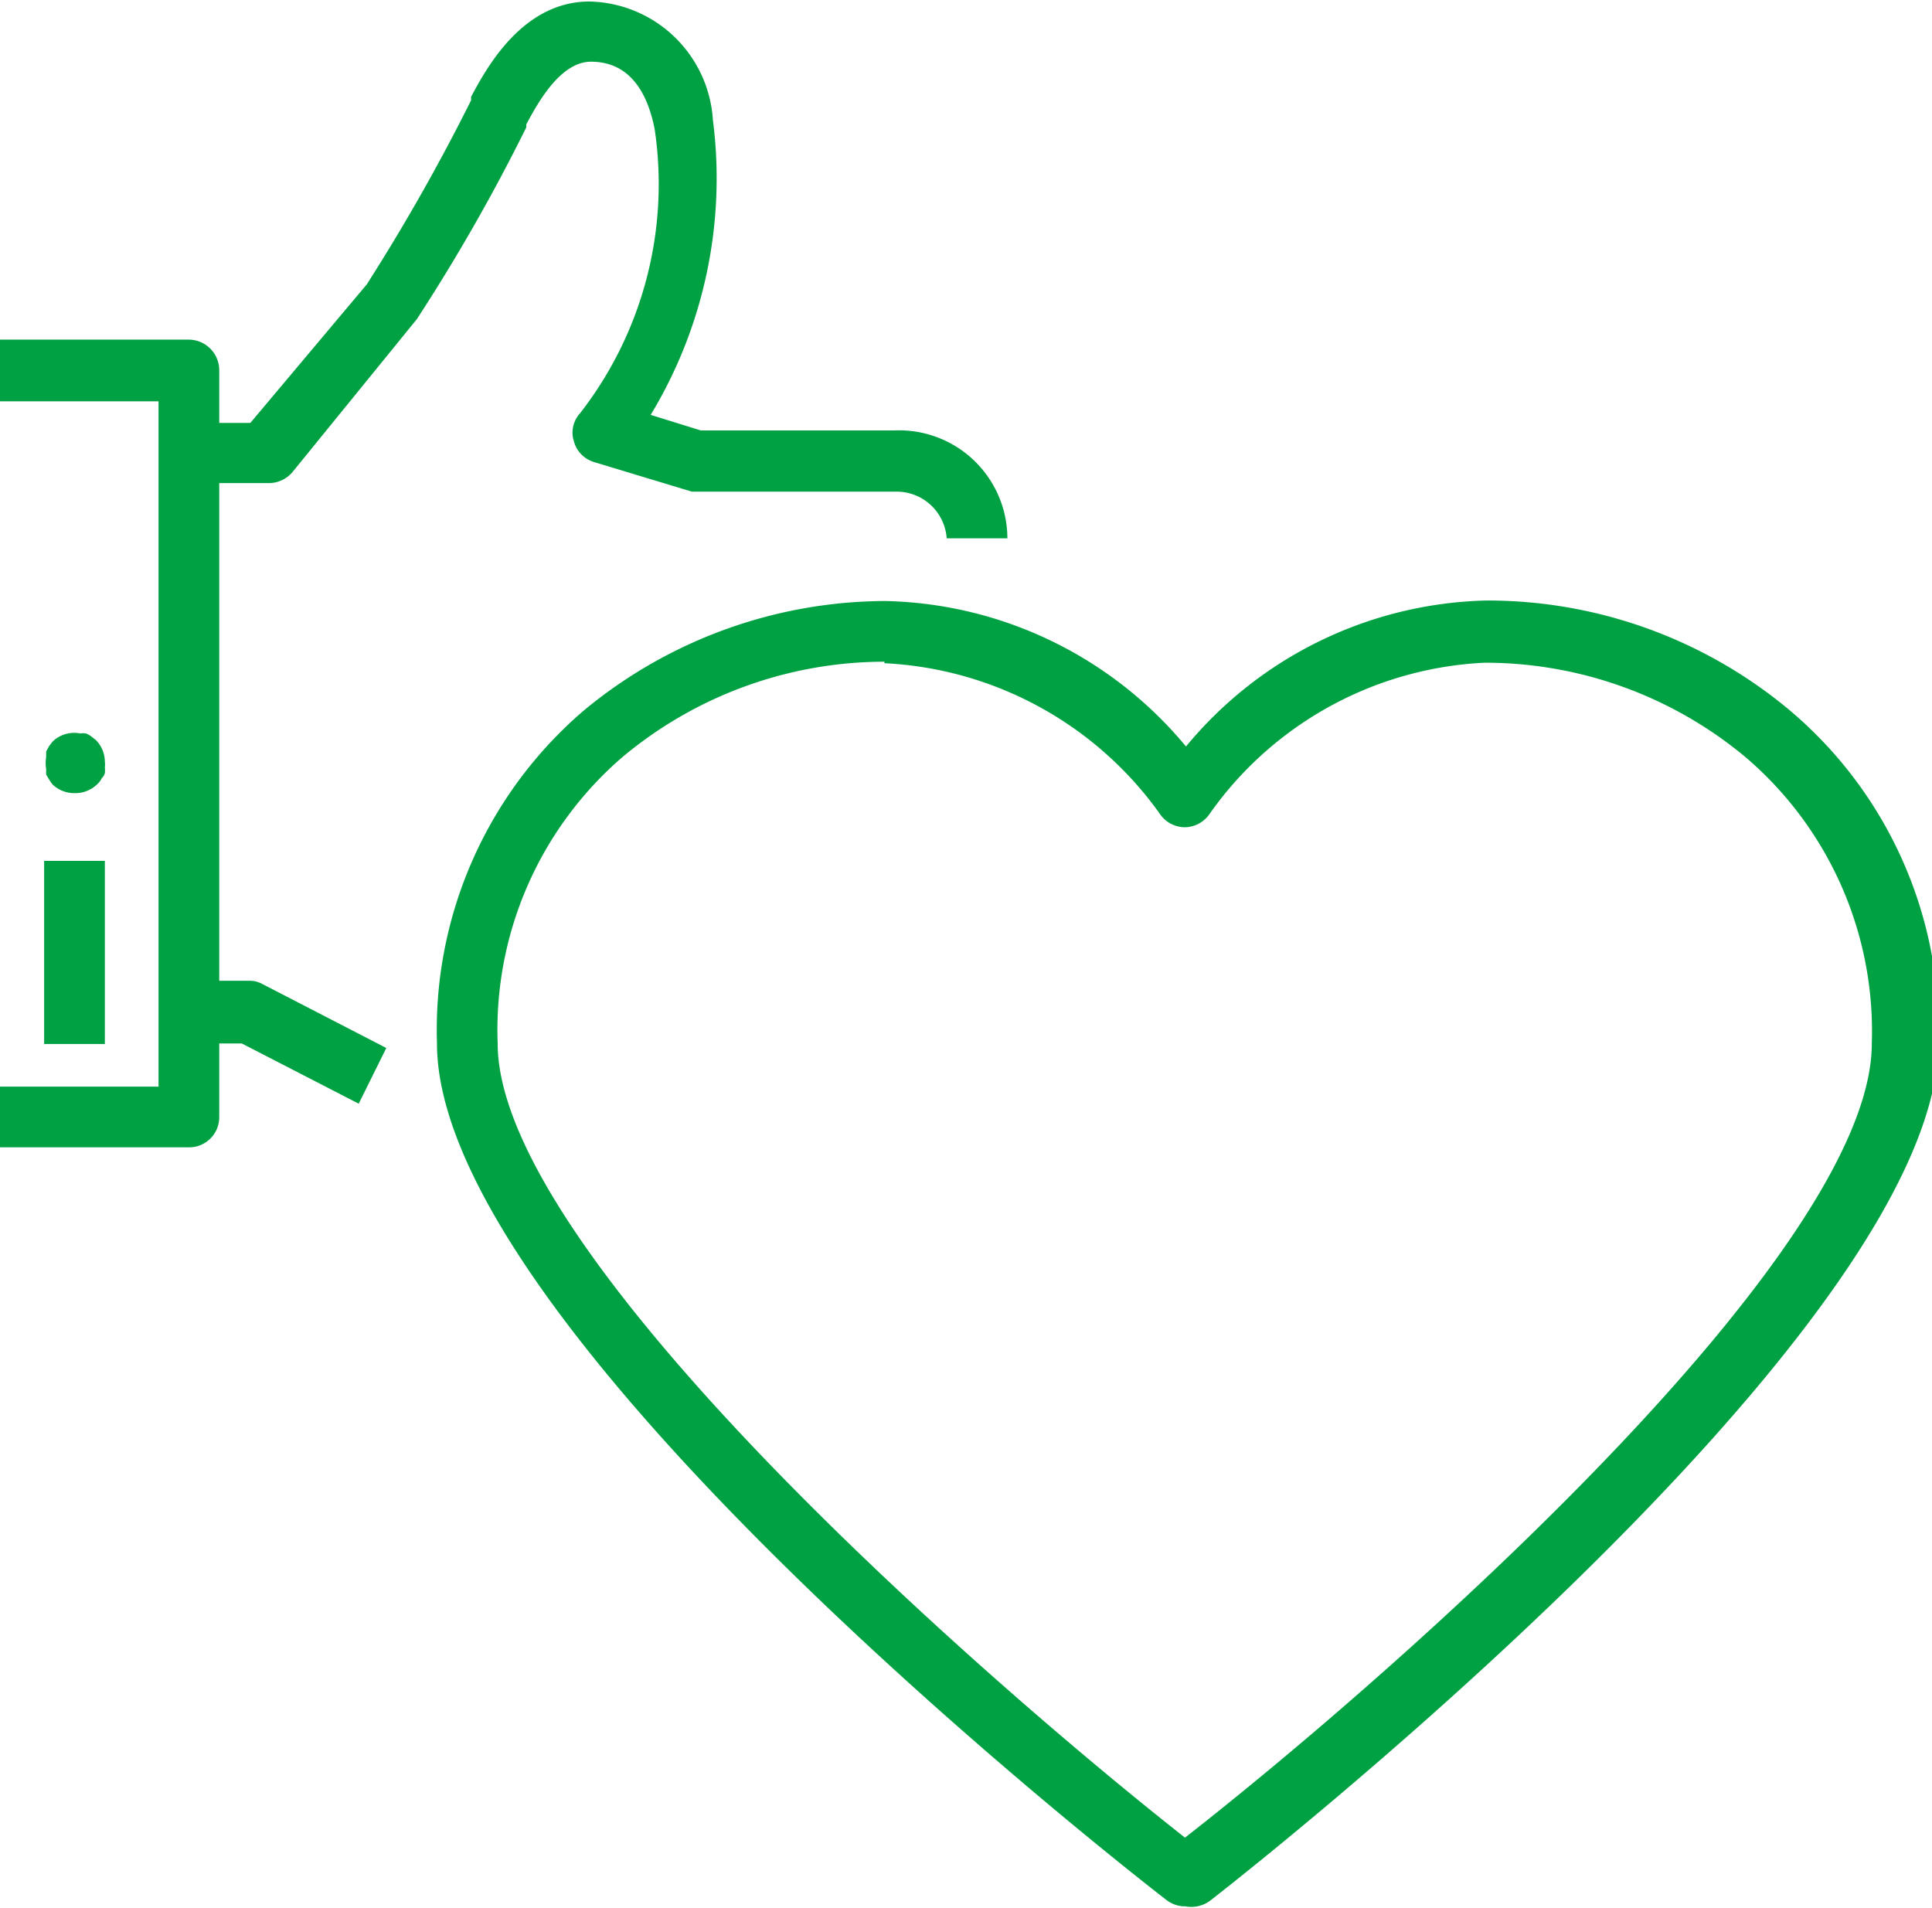
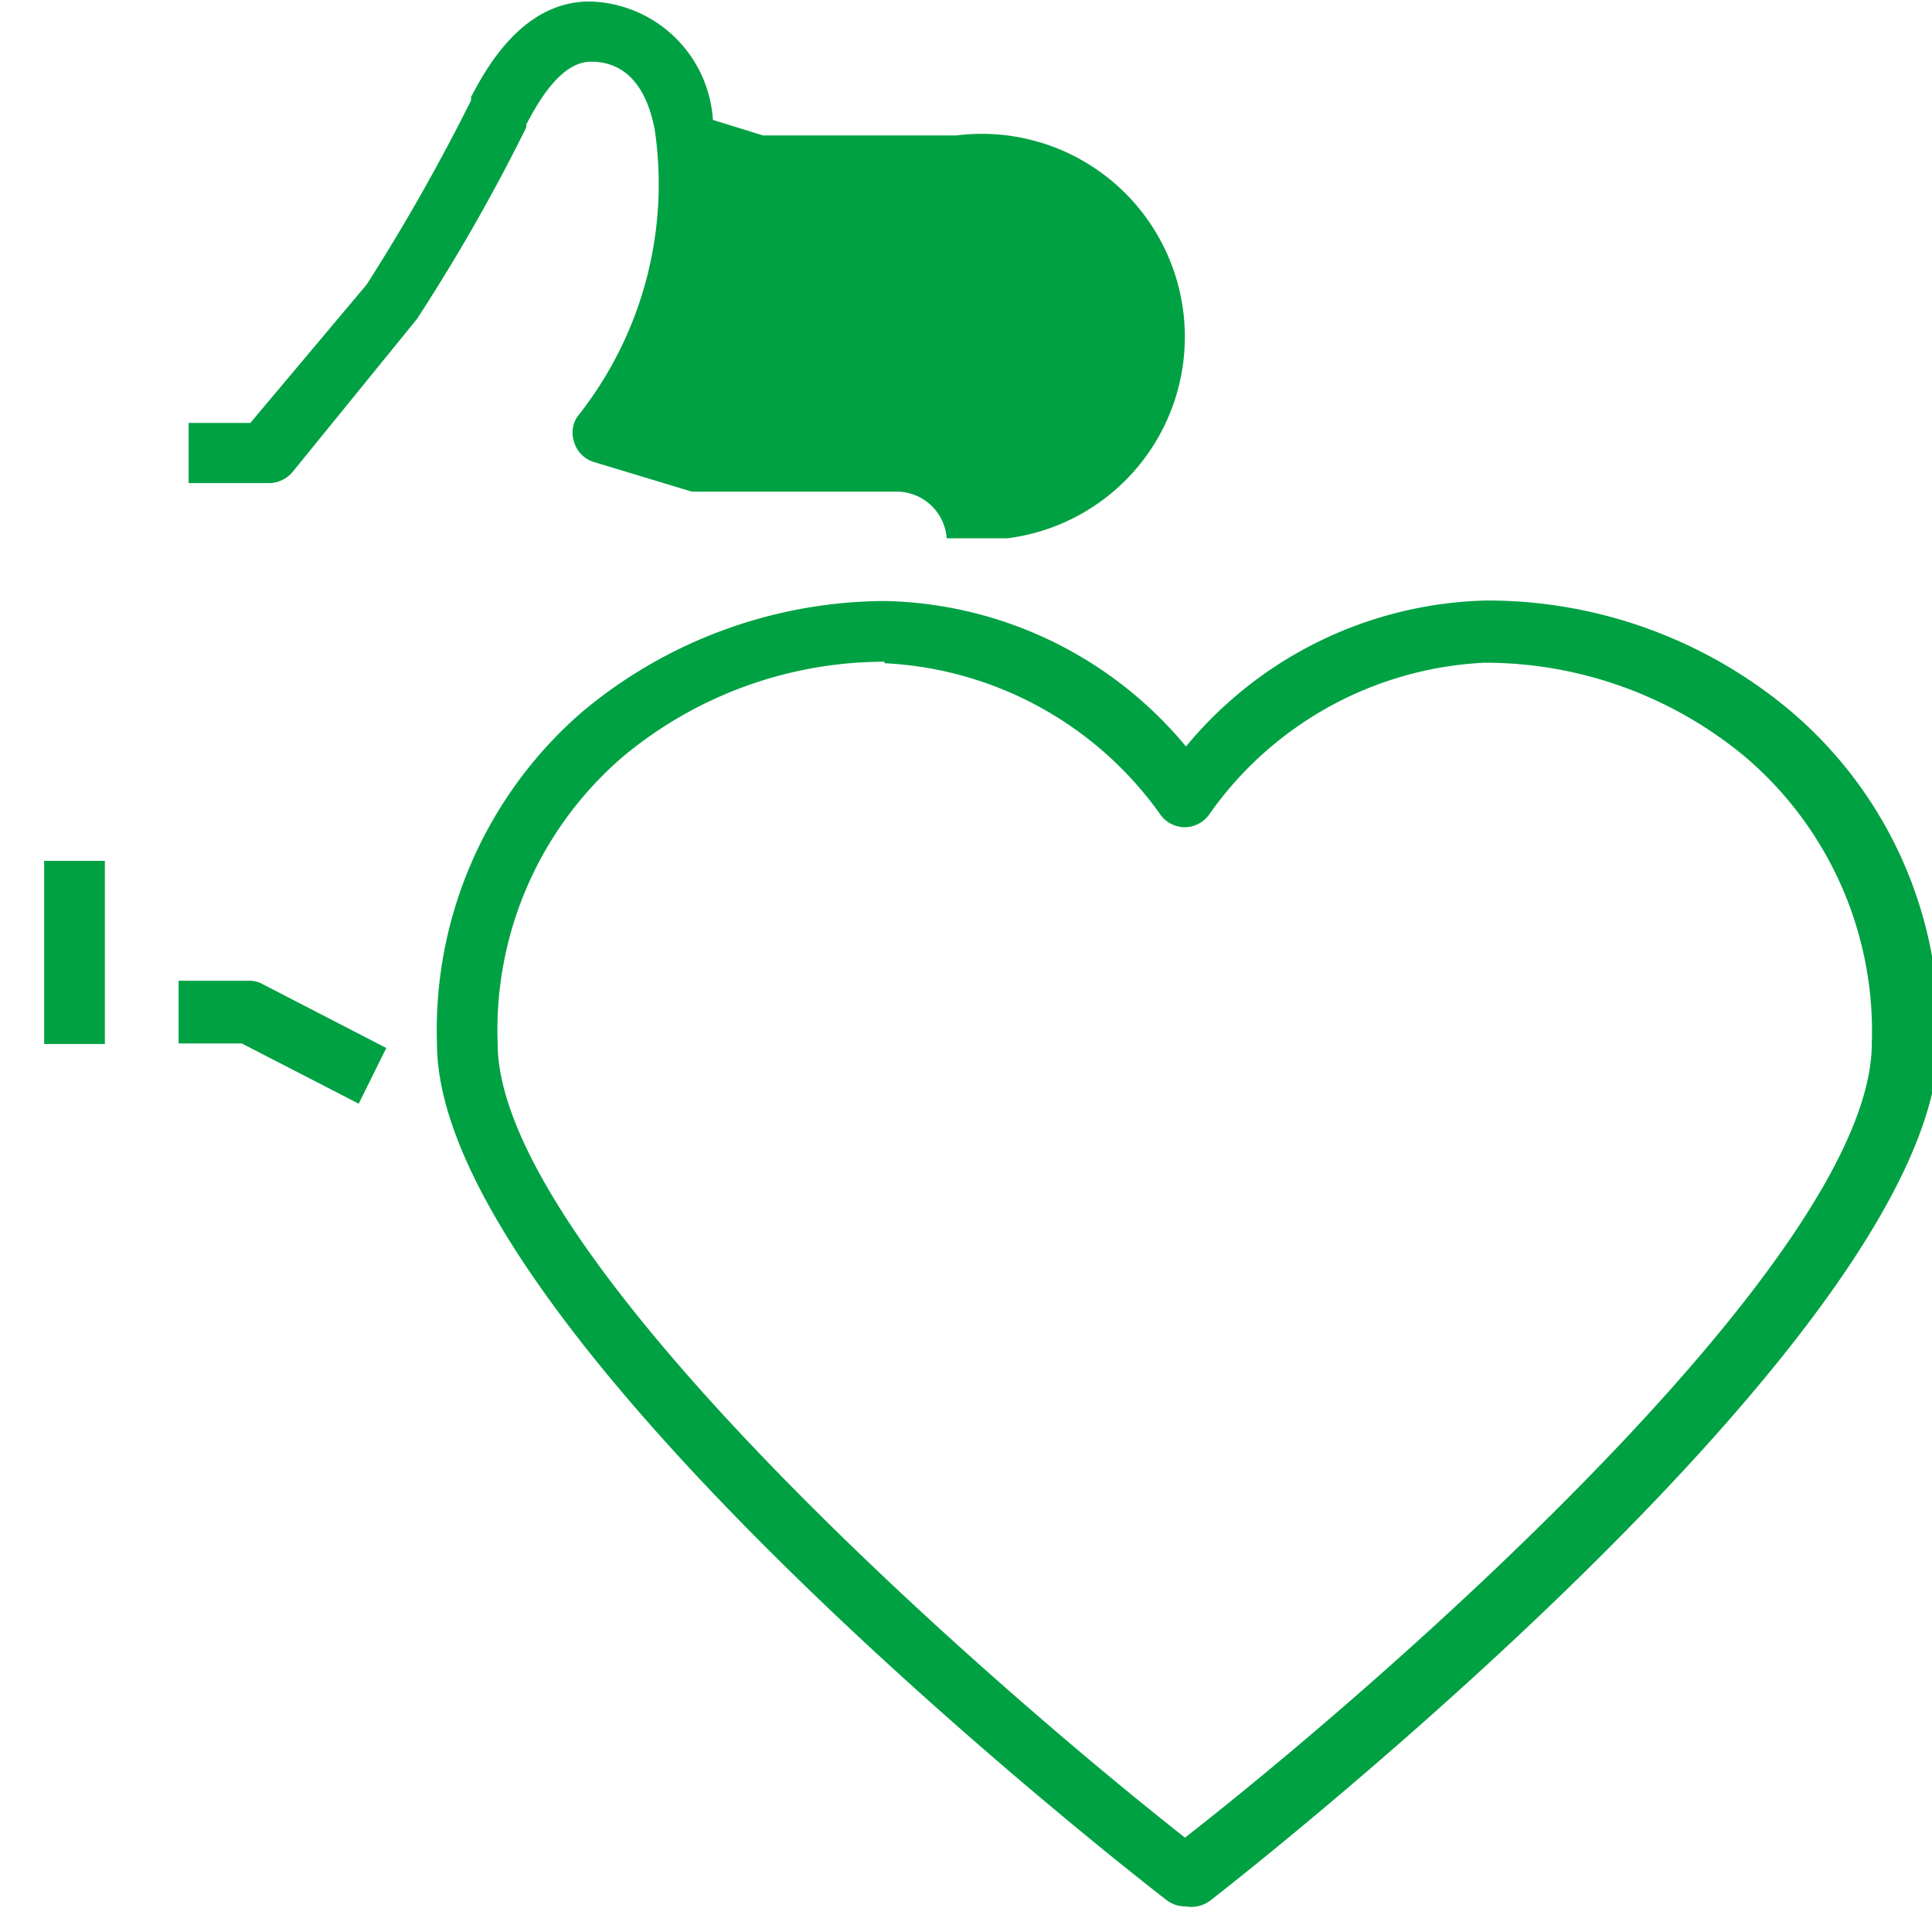
<svg xmlns="http://www.w3.org/2000/svg" id="nuevo_estilo" data-name="nuevo estilo" viewBox="0 0 38.51 38.03">
  <defs>
    <style>.cls-1{fill:#00a143;}</style>
  </defs>
  <path class="cls-1" d="M37.84,55l-2.33-1.2H34.25V52.55h1.4a.53.53,0,0,1,.28.07l2.46,1.27Z" transform="translate(-30.69 -33)" />
-   <path class="cls-1" d="M34.45,55.87H30.69V54.66h3.16V41H30.69V39.77h3.76a.61.61,0,0,1,.61.61V55.27A.6.6,0,0,1,34.45,55.87Z" transform="translate(-30.69 -33)" />
  <rect class="cls-1" x="0.88" y="17.16" width="1.21" height="3.65" />
-   <path class="cls-1" d="M32.17,48.81a.63.63,0,0,1-.43-.17.86.86,0,0,1-.07-.1l-.06-.1,0-.11a.72.72,0,0,1,0-.24l0-.11.06-.11.07-.09a.62.62,0,0,1,.55-.16.35.35,0,0,1,.11,0,.39.39,0,0,1,.11.06l.09.07a.62.62,0,0,1,.18.43.5.5,0,0,1,0,.12.45.45,0,0,1,0,.11.21.21,0,0,1-.06.1.36.36,0,0,1-.07.1A.63.63,0,0,1,32.17,48.81Z" transform="translate(-30.69 -33)" />
-   <path class="cls-1" d="M50.77,43.73H49.56a1,1,0,0,0-1-.93H44.65l-.17,0-1.95-.59a.59.59,0,0,1-.4-.41.57.57,0,0,1,.12-.56,7.44,7.44,0,0,0,1.49-5.66c-.12-.62-.43-1.35-1.27-1.35-.63,0-1.09.88-1.29,1.25l0,.06A37.44,37.44,0,0,1,39,39.36l0,0-2.48,3.05a.62.62,0,0,1-.47.22H34.45v-1.2h1.23L38,38.67A40,40,0,0,0,40.08,35l0-.07c.28-.52,1-1.9,2.36-1.9a2.52,2.52,0,0,1,2.46,2.36v0a9.11,9.11,0,0,1-1.24,5.88l1,.31h3.85A2.16,2.16,0,0,1,50.77,43.73Z" transform="translate(-30.69 -33)" />
+   <path class="cls-1" d="M50.77,43.73H49.56a1,1,0,0,0-1-.93H44.65l-.17,0-1.95-.59a.59.59,0,0,1-.4-.41.57.57,0,0,1,.12-.56,7.44,7.44,0,0,0,1.49-5.66c-.12-.62-.43-1.35-1.27-1.35-.63,0-1.09.88-1.29,1.25l0,.06A37.44,37.44,0,0,1,39,39.36l0,0-2.48,3.05a.62.62,0,0,1-.47.22H34.45v-1.2h1.23L38,38.67A40,40,0,0,0,40.08,35l0-.07c.28-.52,1-1.9,2.36-1.9a2.52,2.52,0,0,1,2.46,2.36v0l1,.31h3.85A2.16,2.16,0,0,1,50.77,43.73Z" transform="translate(-30.69 -33)" />
  <path class="cls-1" d="M54.32,71a.61.61,0,0,1-.37-.12c-.6-.46-14.55-11.31-14.55-17.08a8.38,8.38,0,0,1,2.93-6.64,9.46,9.46,0,0,1,6-2.18h0a8,8,0,0,1,6,2.9,8,8,0,0,1,6-2.91h0a9.39,9.39,0,0,1,6,2.16,8.35,8.35,0,0,1,3,6.64c0,5.77-13.92,16.65-14.51,17.11A.63.63,0,0,1,54.32,71Zm-6-24.81h0a8.15,8.15,0,0,0-5.21,1.89,7.18,7.18,0,0,0-2.5,5.72c0,4.17,9.56,12.57,13.7,15.83C58.46,66.39,68,58,68,53.8a7.18,7.18,0,0,0-2.52-5.71,8.11,8.11,0,0,0-5.2-1.88h0a7.12,7.12,0,0,0-5.47,3,.61.61,0,0,1-.5.28h0a.61.61,0,0,1-.51-.28A7.17,7.17,0,0,0,48.32,46.22Z" transform="translate(-30.69 -33)" />
</svg>